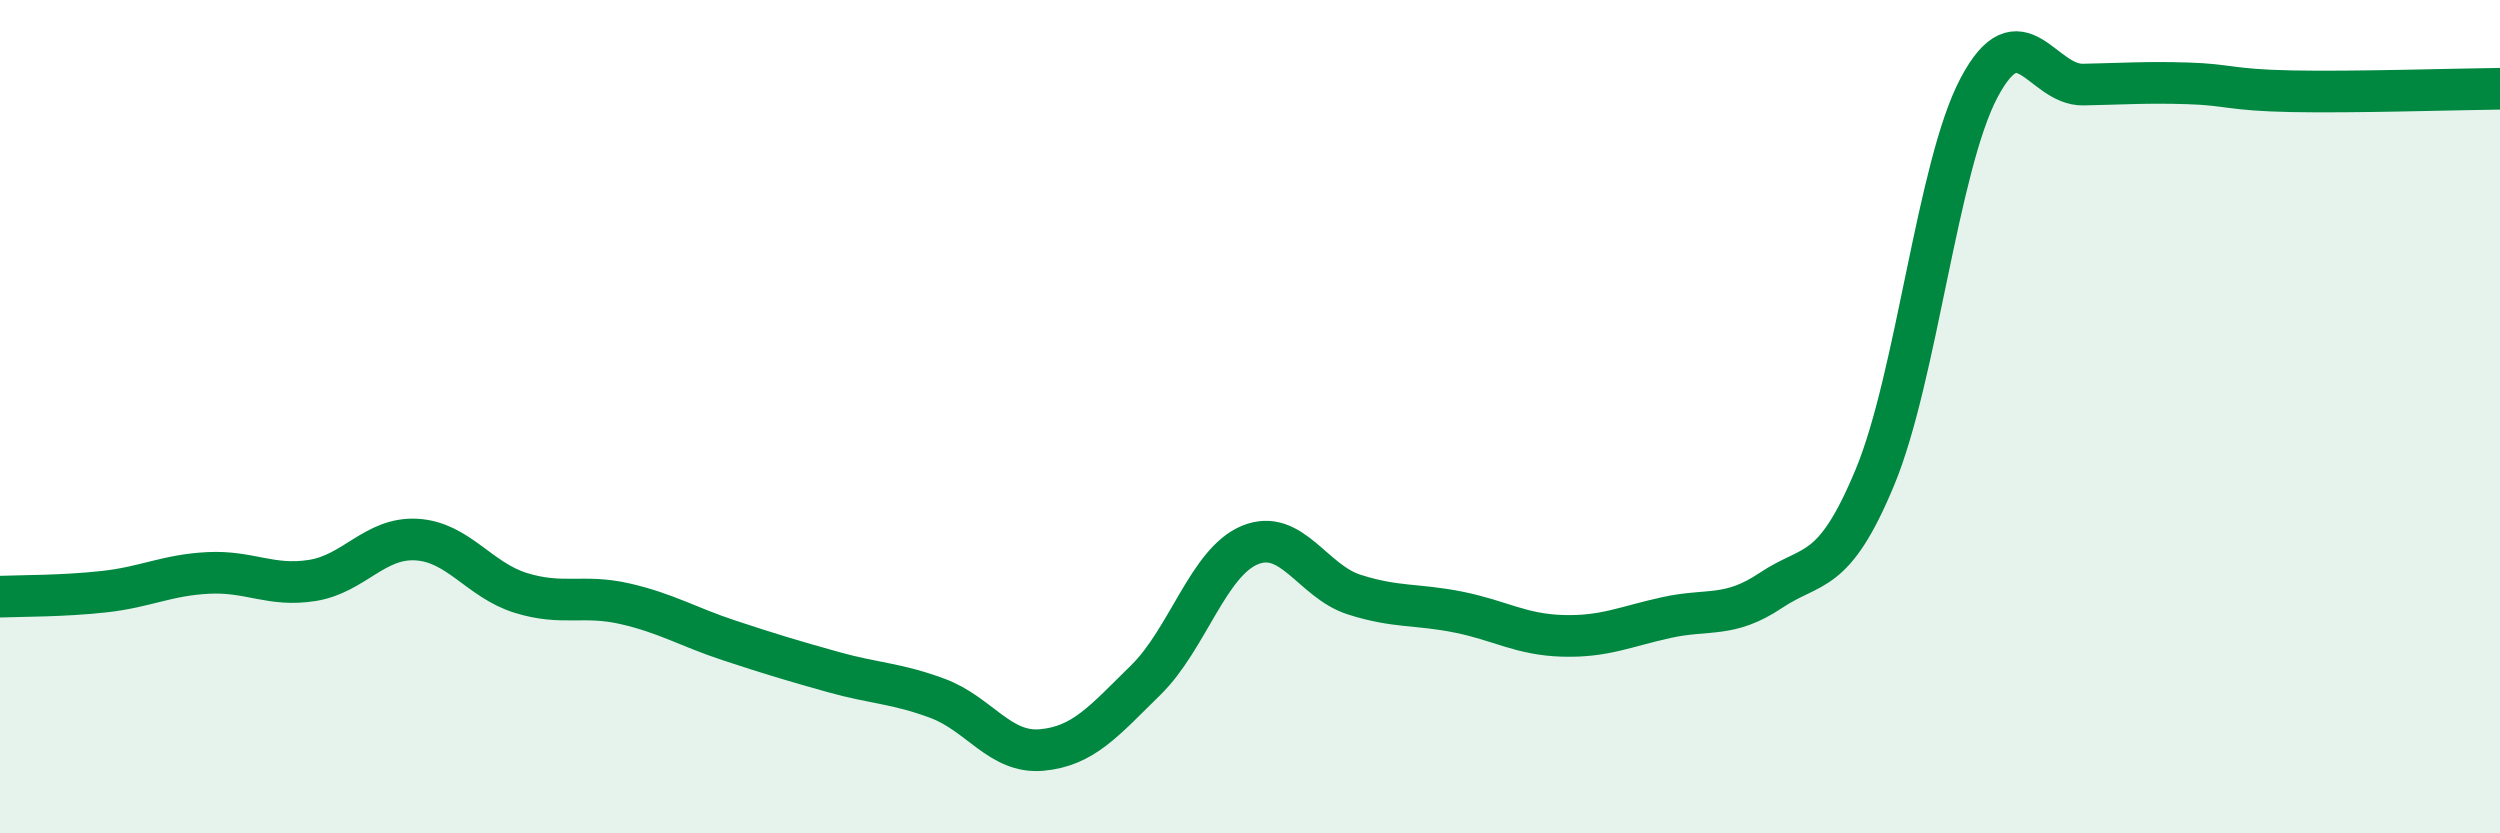
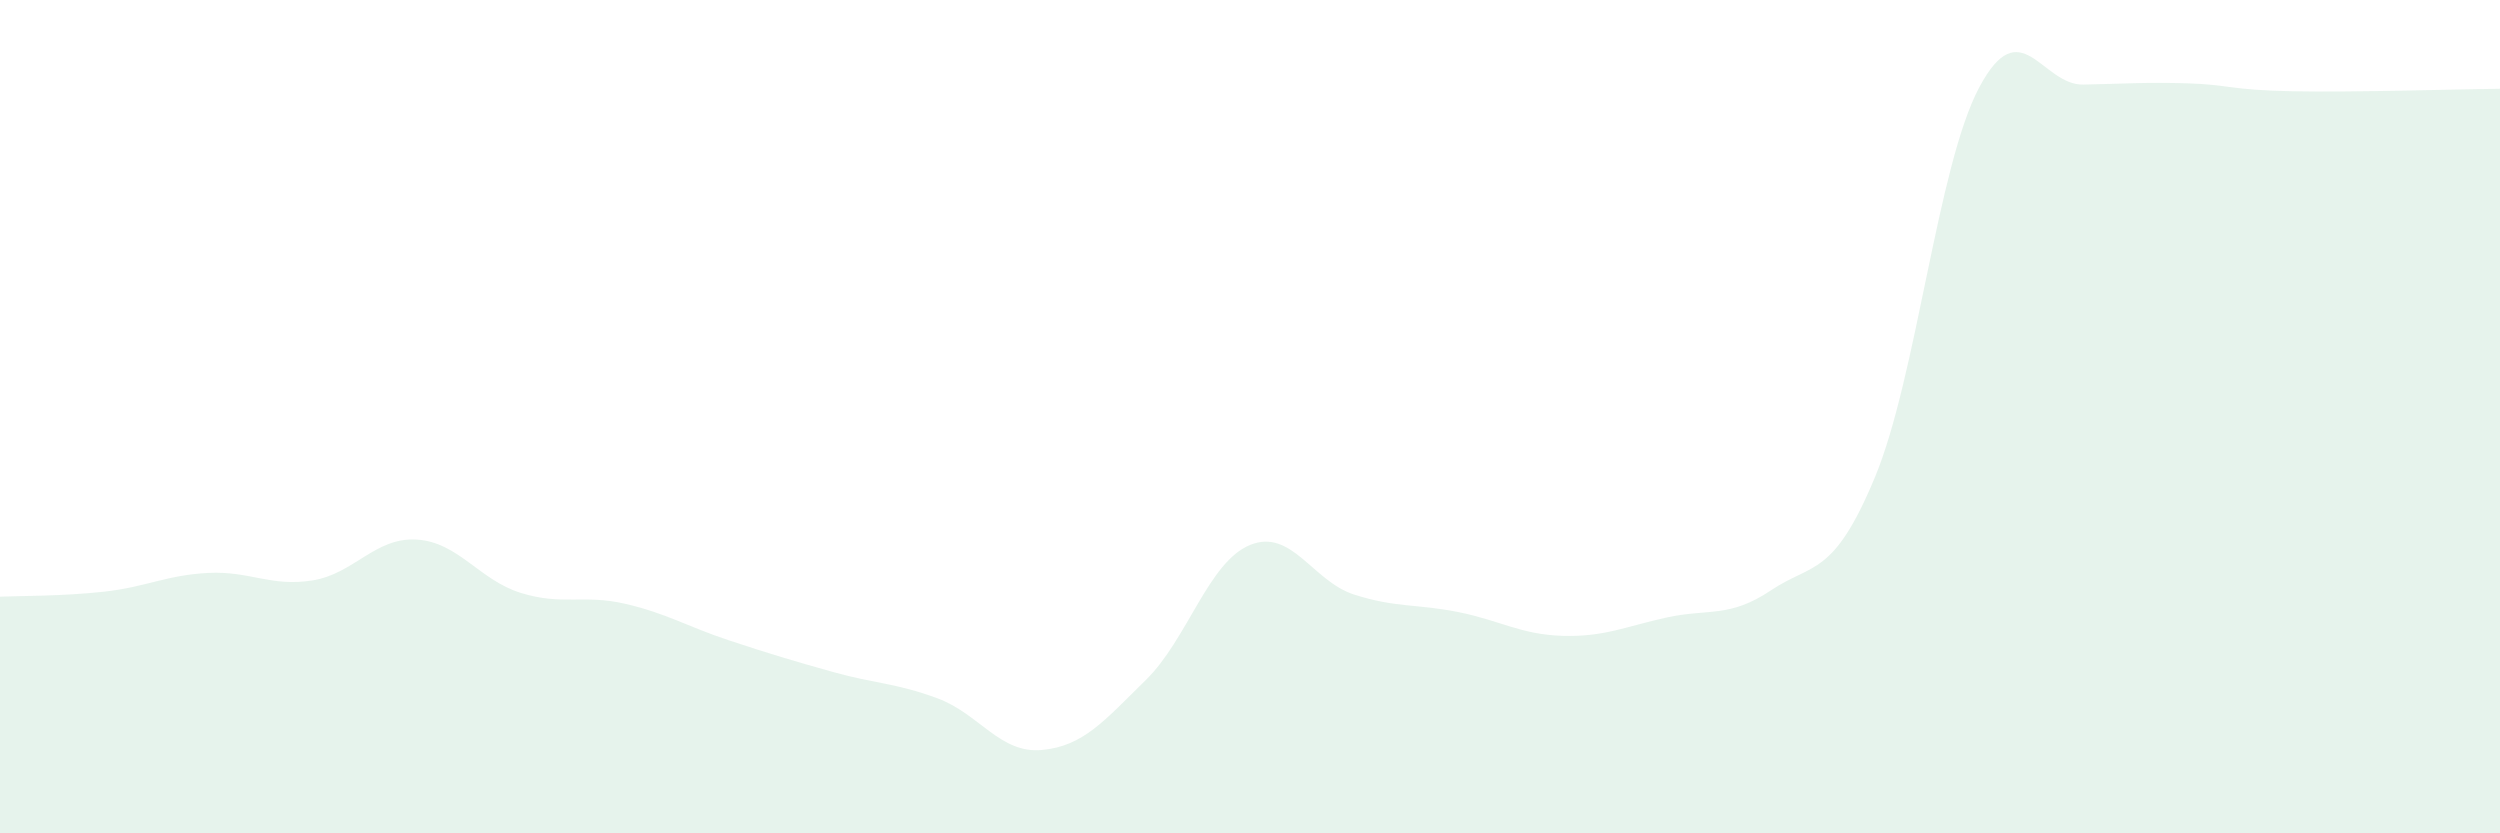
<svg xmlns="http://www.w3.org/2000/svg" width="60" height="20" viewBox="0 0 60 20">
  <path d="M 0,14.32 C 0.5,14.3 1.5,14.31 2.5,14.2 C 3.5,14.09 4,13.8 5,13.75 C 6,13.7 6.5,14.09 7.5,13.93 C 8.5,13.77 9,12.89 10,12.95 C 11,13.01 11.5,13.92 12.5,14.23 C 13.5,14.54 14,14.26 15,14.49 C 16,14.72 16.5,15.04 17.5,15.37 C 18.5,15.7 19,15.85 20,16.13 C 21,16.41 21.5,16.39 22.5,16.76 C 23.5,17.13 24,18.09 25,18 C 26,17.91 26.5,17.3 27.5,16.32 C 28.5,15.34 29,13.49 30,13.08 C 31,12.67 31.5,13.95 32.5,14.27 C 33.5,14.59 34,14.49 35,14.69 C 36,14.89 36.5,15.23 37.5,15.26 C 38.5,15.29 39,15.04 40,14.82 C 41,14.6 41.5,14.84 42.5,14.17 C 43.5,13.5 44,13.86 45,11.45 C 46,9.04 46.5,3.98 47.5,2.1 C 48.5,0.22 49,2.05 50,2.03 C 51,2.01 51.5,1.97 52.5,2 C 53.5,2.03 53.5,2.16 55,2.19 C 56.5,2.22 59,2.14 60,2.13L60 20L0 20Z" fill="#008740" opacity="0.1" stroke-linecap="round" stroke-linejoin="round" />
-   <path d="M 0,14.32 C 0.5,14.3 1.5,14.31 2.5,14.2 C 3.5,14.09 4,13.8 5,13.75 C 6,13.7 6.5,14.09 7.5,13.93 C 8.5,13.77 9,12.89 10,12.95 C 11,13.01 11.5,13.92 12.5,14.23 C 13.5,14.54 14,14.26 15,14.49 C 16,14.72 16.5,15.04 17.5,15.37 C 18.5,15.7 19,15.85 20,16.13 C 21,16.41 21.5,16.39 22.5,16.76 C 23.5,17.13 24,18.09 25,18 C 26,17.91 26.5,17.3 27.5,16.32 C 28.5,15.34 29,13.49 30,13.08 C 31,12.67 31.5,13.95 32.5,14.27 C 33.5,14.59 34,14.49 35,14.69 C 36,14.89 36.5,15.23 37.5,15.26 C 38.5,15.29 39,15.04 40,14.82 C 41,14.6 41.5,14.84 42.5,14.17 C 43.5,13.5 44,13.86 45,11.45 C 46,9.04 46.5,3.98 47.5,2.1 C 48.5,0.22 49,2.05 50,2.03 C 51,2.01 51.5,1.97 52.5,2 C 53.5,2.03 53.5,2.16 55,2.19 C 56.5,2.22 59,2.14 60,2.13" stroke="#008740" stroke-width="1" fill="none" stroke-linecap="round" stroke-linejoin="round" />
</svg>